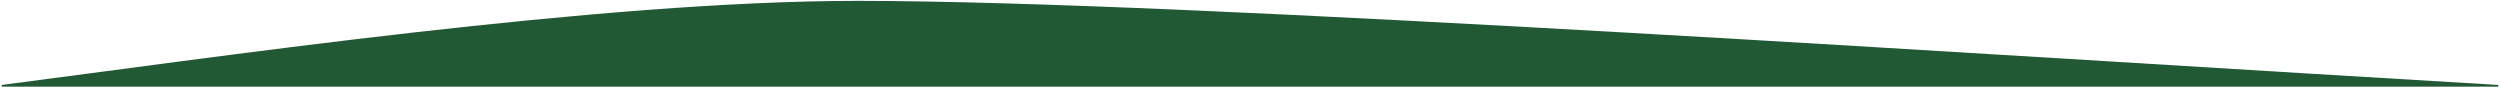
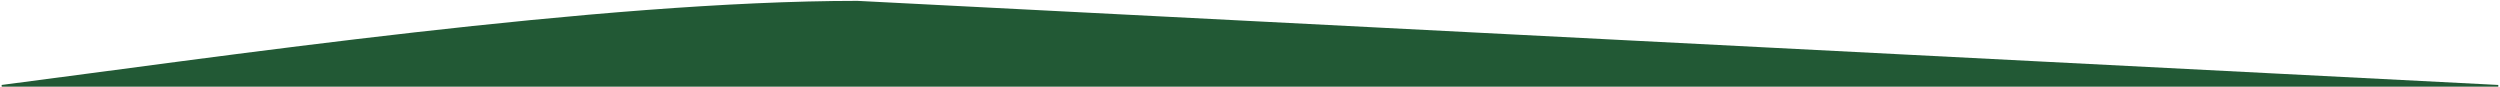
<svg xmlns="http://www.w3.org/2000/svg" width="1442" height="50" viewBox="0 0 1442 50" fill="none">
-   <path d="M494.574 1C346 1 126.274 33.333 1 49.5H1441C1164.78 33.333 685.5 1 494.574 1Z" fill="#225935" stroke="#225935" />
+   <path d="M494.574 1C346 1 126.274 33.333 1 49.5H1441Z" fill="#225935" stroke="#225935" />
</svg>